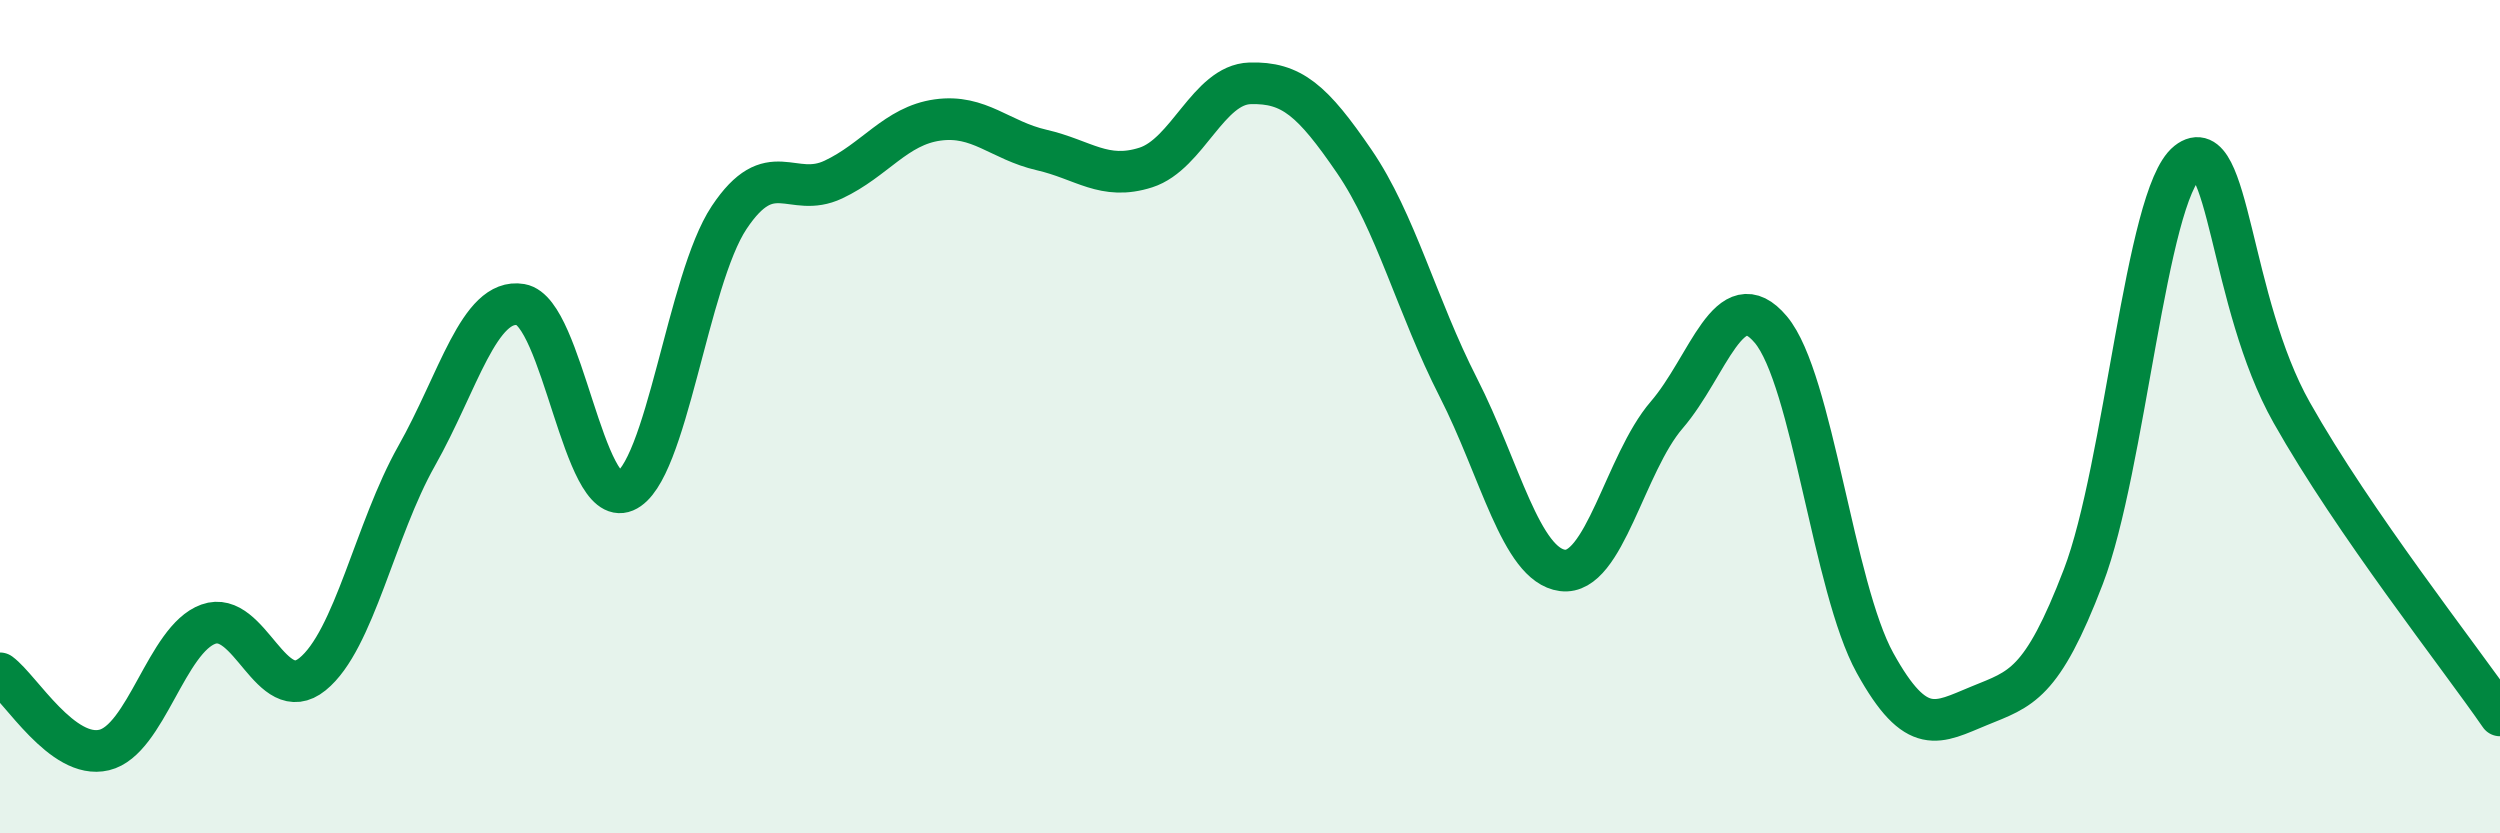
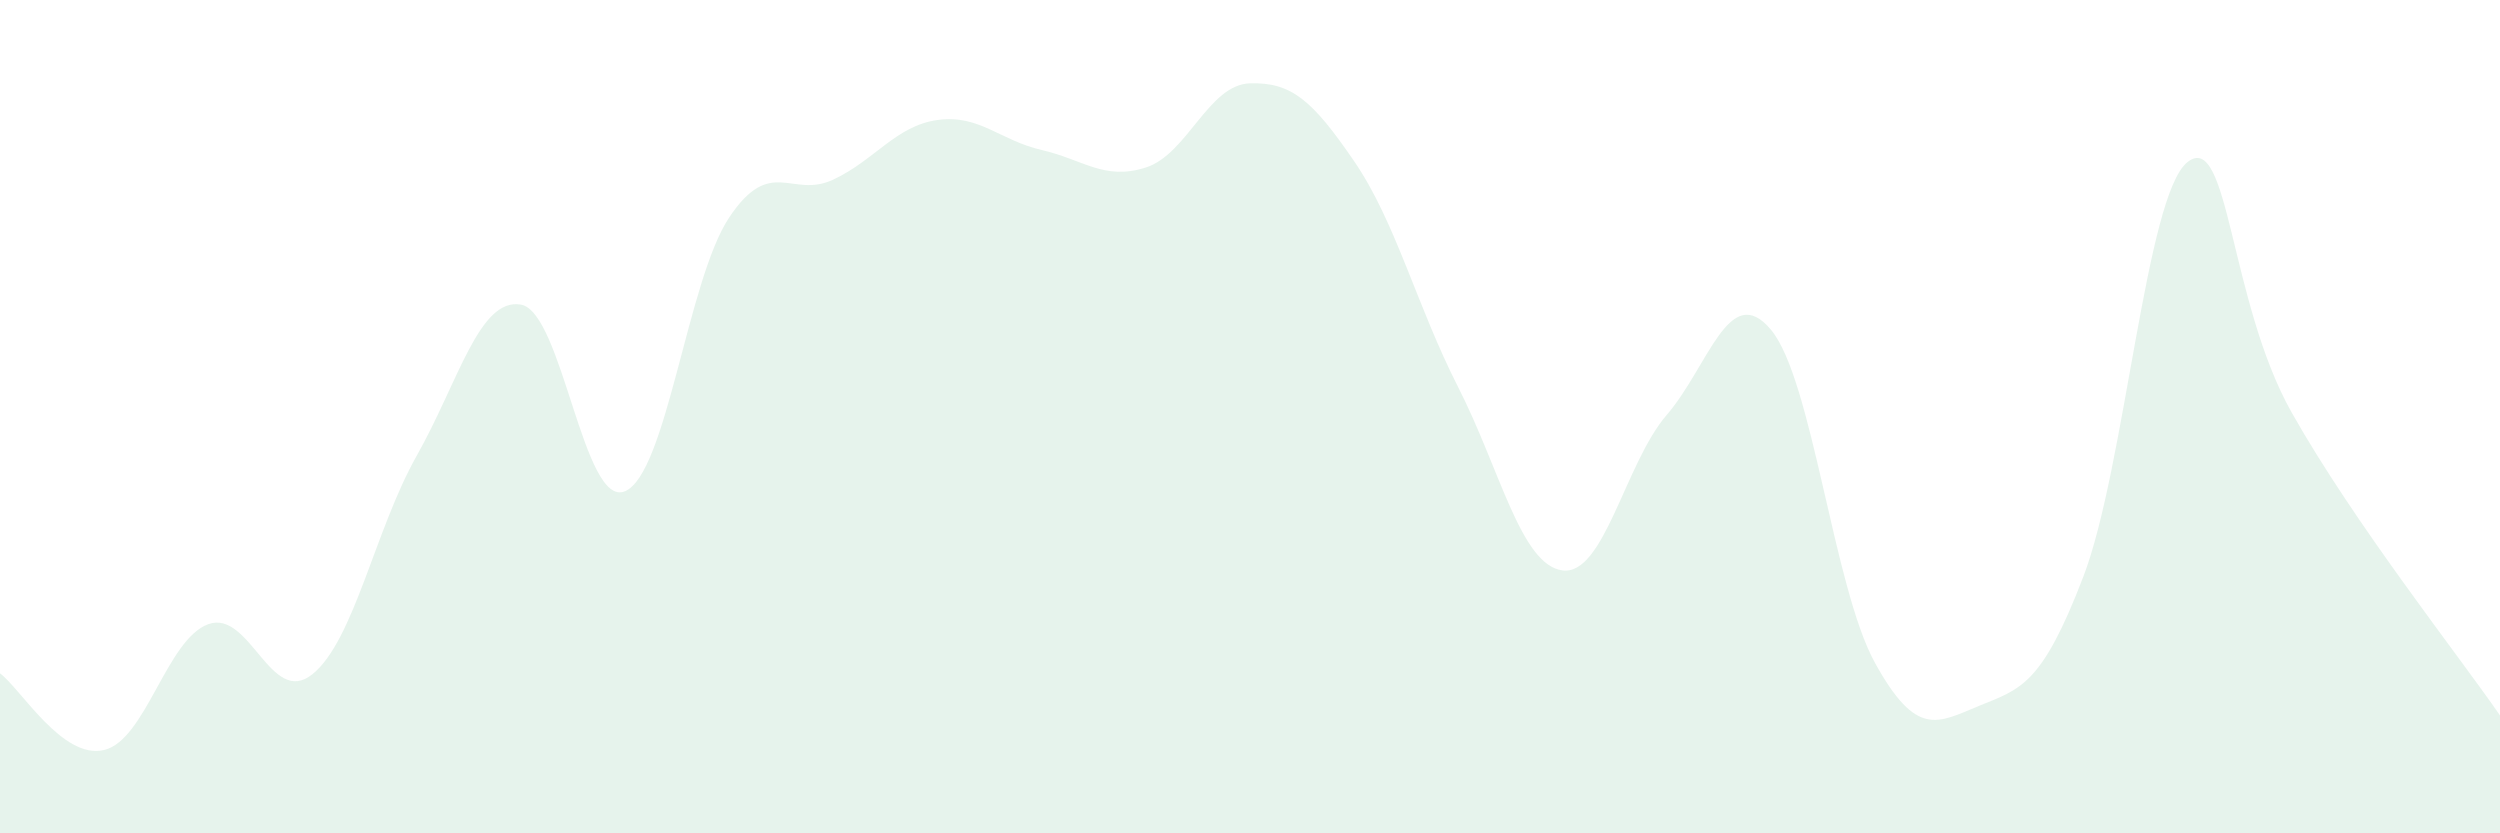
<svg xmlns="http://www.w3.org/2000/svg" width="60" height="20" viewBox="0 0 60 20">
  <path d="M 0,16.16 C 0.5,16.53 1.5,18.24 2.5,18 C 3.5,17.76 4,15.34 5,14.98 C 6,14.62 6.5,16.99 7.5,16.18 C 8.5,15.37 9,12.71 10,10.94 C 11,9.17 11.5,7.14 12.5,7.31 C 13.5,7.48 14,12.21 15,11.79 C 16,11.37 16.5,6.72 17.5,5.22 C 18.5,3.72 19,4.78 20,4.31 C 21,3.84 21.5,3.02 22.5,2.88 C 23.5,2.74 24,3.37 25,3.6 C 26,3.83 26.5,4.34 27.5,4.02 C 28.5,3.7 29,2.03 30,2 C 31,1.97 31.5,2.41 32.5,3.87 C 33.5,5.33 34,7.34 35,9.3 C 36,11.26 36.5,13.56 37.5,13.69 C 38.5,13.82 39,11.12 40,9.96 C 41,8.8 41.5,6.72 42.5,7.91 C 43.5,9.1 44,14.1 45,15.91 C 46,17.72 46.5,17.35 47.5,16.94 C 48.5,16.53 49,16.45 50,13.84 C 51,11.23 51.5,4.68 52.5,3.89 C 53.5,3.1 53.5,7.24 55,9.9 C 56.5,12.56 59,15.72 60,17.17L60 20L0 20Z" fill="#008740" opacity="0.1" stroke-linecap="round" stroke-linejoin="round" />
-   <path d="M 0,16.16 C 0.5,16.53 1.5,18.24 2.5,18 C 3.5,17.76 4,15.34 5,14.98 C 6,14.62 6.5,16.99 7.5,16.18 C 8.5,15.37 9,12.71 10,10.94 C 11,9.17 11.5,7.14 12.5,7.31 C 13.5,7.48 14,12.21 15,11.79 C 16,11.37 16.5,6.72 17.5,5.22 C 18.5,3.72 19,4.78 20,4.31 C 21,3.84 21.5,3.02 22.5,2.88 C 23.5,2.74 24,3.37 25,3.6 C 26,3.83 26.5,4.34 27.5,4.02 C 28.5,3.7 29,2.03 30,2 C 31,1.97 31.5,2.41 32.5,3.87 C 33.5,5.33 34,7.34 35,9.3 C 36,11.26 36.5,13.56 37.5,13.69 C 38.5,13.82 39,11.12 40,9.96 C 41,8.8 41.5,6.72 42.5,7.91 C 43.5,9.1 44,14.1 45,15.91 C 46,17.72 46.5,17.35 47.5,16.94 C 48.5,16.53 49,16.45 50,13.84 C 51,11.23 51.5,4.68 52.5,3.89 C 53.5,3.1 53.5,7.24 55,9.9 C 56.5,12.56 59,15.72 60,17.17" stroke="#008740" stroke-width="1" fill="none" stroke-linecap="round" stroke-linejoin="round" />
</svg>